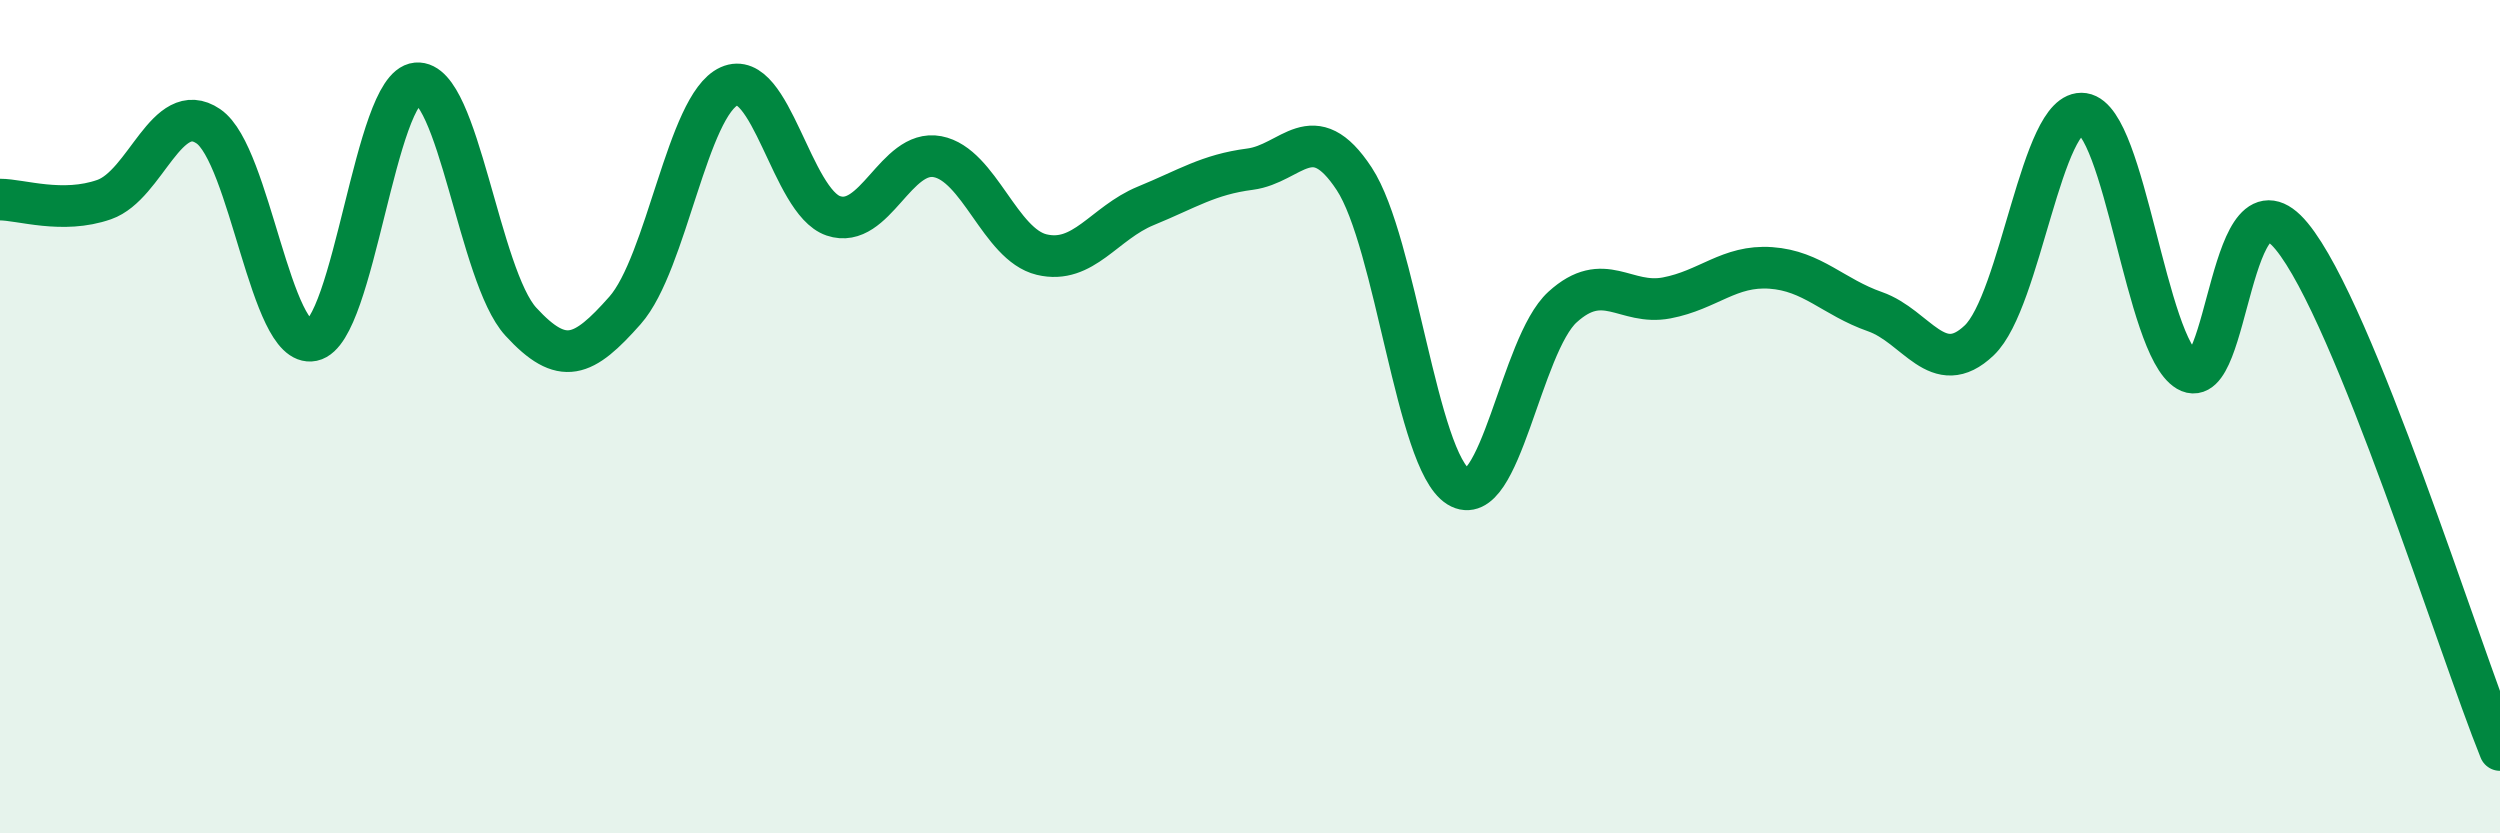
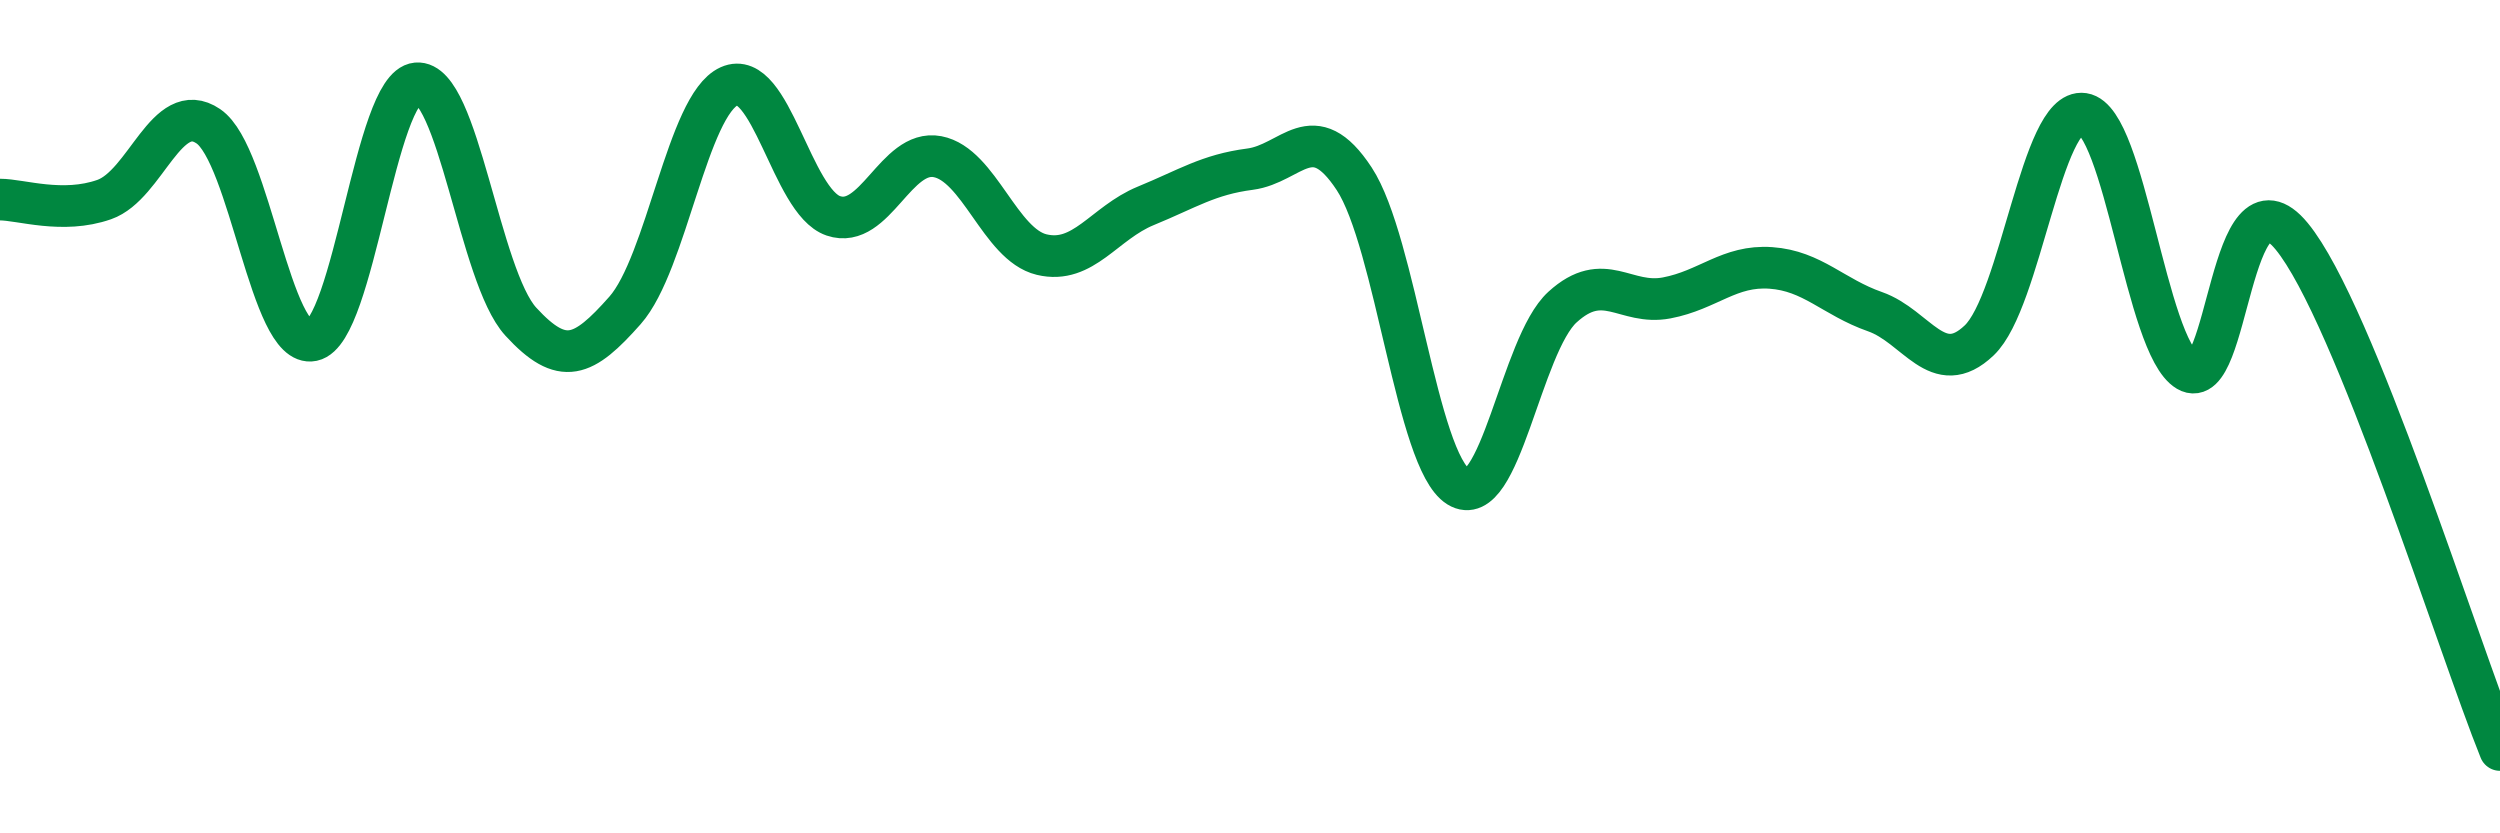
<svg xmlns="http://www.w3.org/2000/svg" width="60" height="20" viewBox="0 0 60 20">
-   <path d="M 0,4.79 C 0.5,4.79 1.5,5.14 2.5,4.79 C 3.5,4.44 4,2.35 5,3.03 C 6,3.71 6.5,8.38 7.5,8.17 C 8.5,7.96 9,2.09 10,2 C 11,1.91 11.5,6.63 12.5,7.72 C 13.5,8.81 14,8.58 15,7.45 C 16,6.32 16.5,2.52 17.5,2.07 C 18.5,1.62 19,4.84 20,5.18 C 21,5.52 21.5,3.57 22.5,3.76 C 23.5,3.95 24,5.87 25,6.11 C 26,6.35 26.5,5.35 27.5,4.94 C 28.5,4.53 29,4.19 30,4.06 C 31,3.93 31.5,2.77 32.5,4.29 C 33.5,5.81 34,11.06 35,11.68 C 36,12.3 36.5,8.28 37.5,7.37 C 38.5,6.46 39,7.34 40,7.15 C 41,6.96 41.5,6.36 42.5,6.43 C 43.5,6.5 44,7.13 45,7.48 C 46,7.83 46.5,9.12 47.5,8.17 C 48.5,7.22 49,2.58 50,2.73 C 51,2.88 51.5,8.31 52.5,8.9 C 53.5,9.49 53.5,3.85 55,5.67 C 56.5,7.49 59,15.53 60,18L60 20L0 20Z" fill="#008740" opacity="0.1" stroke-linecap="round" stroke-linejoin="round" />
  <path d="M 0,4.79 C 0.5,4.79 1.5,5.14 2.5,4.79 C 3.5,4.44 4,2.35 5,3.03 C 6,3.71 6.5,8.38 7.5,8.17 C 8.5,7.96 9,2.09 10,2 C 11,1.91 11.5,6.63 12.5,7.72 C 13.5,8.81 14,8.58 15,7.45 C 16,6.32 16.5,2.52 17.5,2.07 C 18.5,1.62 19,4.84 20,5.18 C 21,5.52 21.5,3.57 22.5,3.76 C 23.5,3.95 24,5.87 25,6.11 C 26,6.35 26.5,5.35 27.5,4.94 C 28.5,4.53 29,4.19 30,4.06 C 31,3.93 31.5,2.77 32.5,4.29 C 33.5,5.81 34,11.06 35,11.68 C 36,12.3 36.5,8.28 37.5,7.37 C 38.5,6.46 39,7.34 40,7.15 C 41,6.96 41.5,6.36 42.5,6.43 C 43.5,6.5 44,7.13 45,7.48 C 46,7.83 46.5,9.12 47.5,8.17 C 48.5,7.22 49,2.58 50,2.73 C 51,2.88 51.5,8.31 52.5,8.9 C 53.5,9.49 53.5,3.85 55,5.67 C 56.5,7.49 59,15.53 60,18" stroke="#008740" stroke-width="1" fill="none" stroke-linecap="round" stroke-linejoin="round" />
</svg>